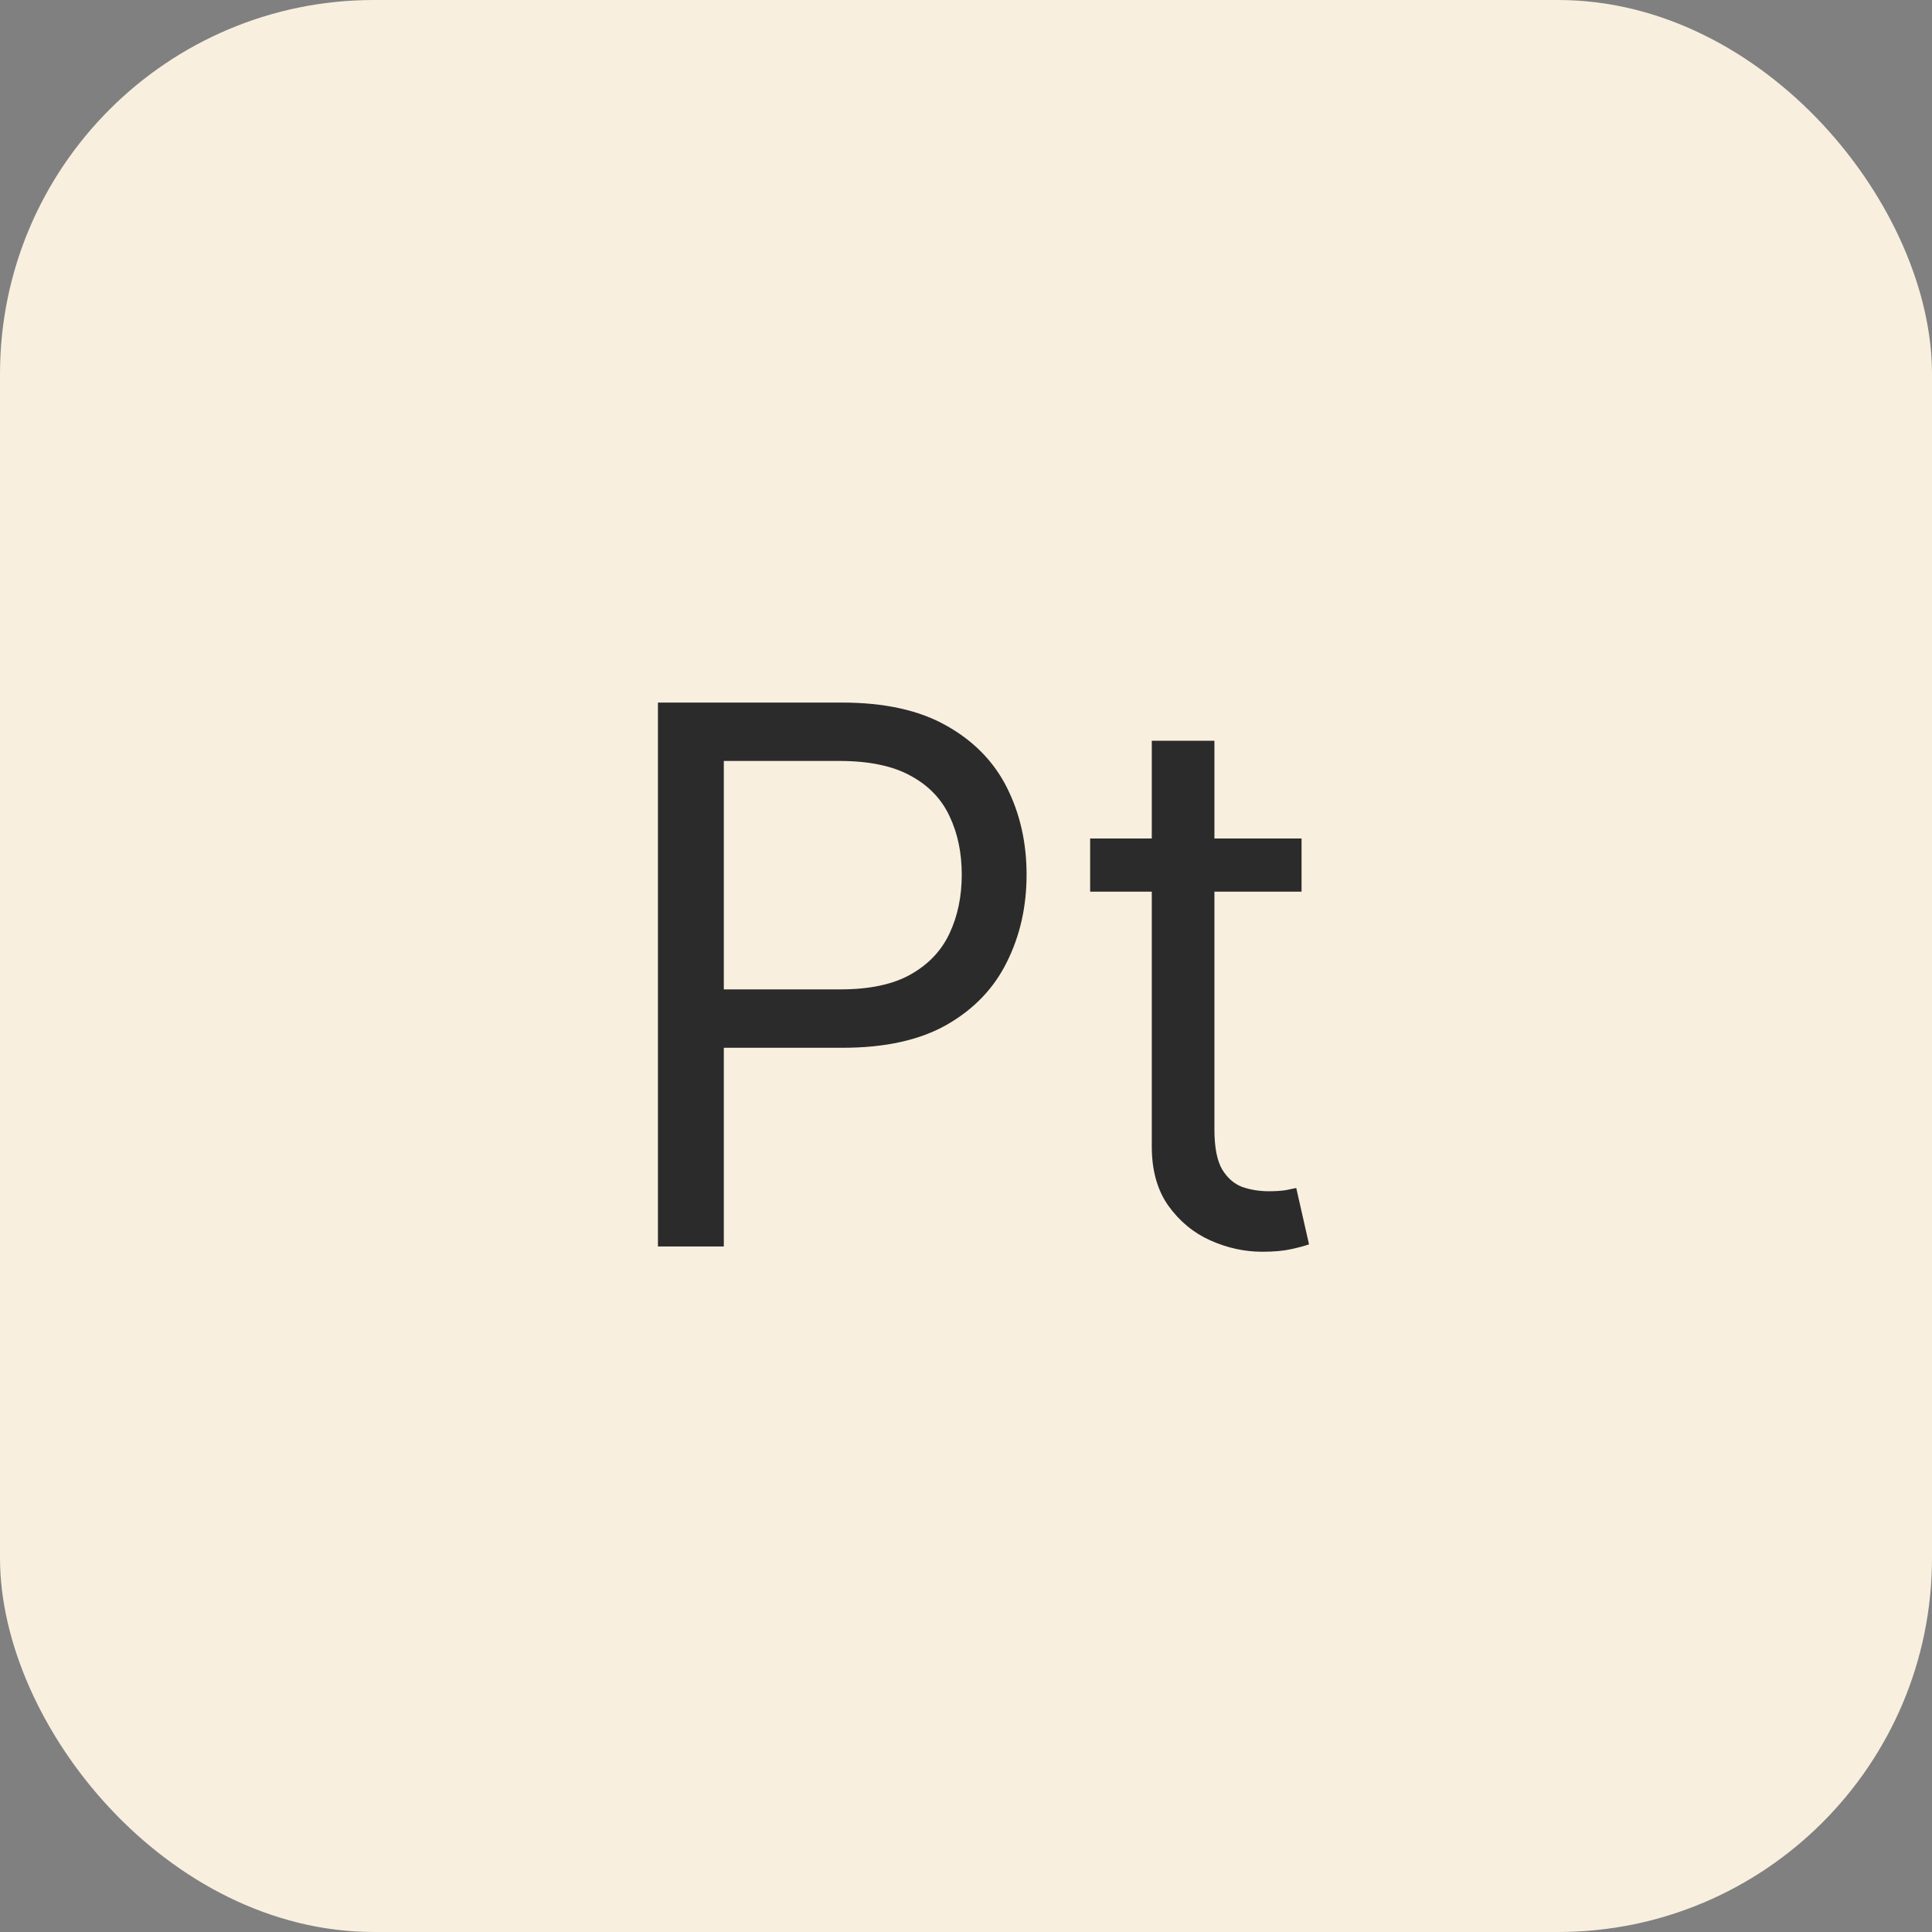
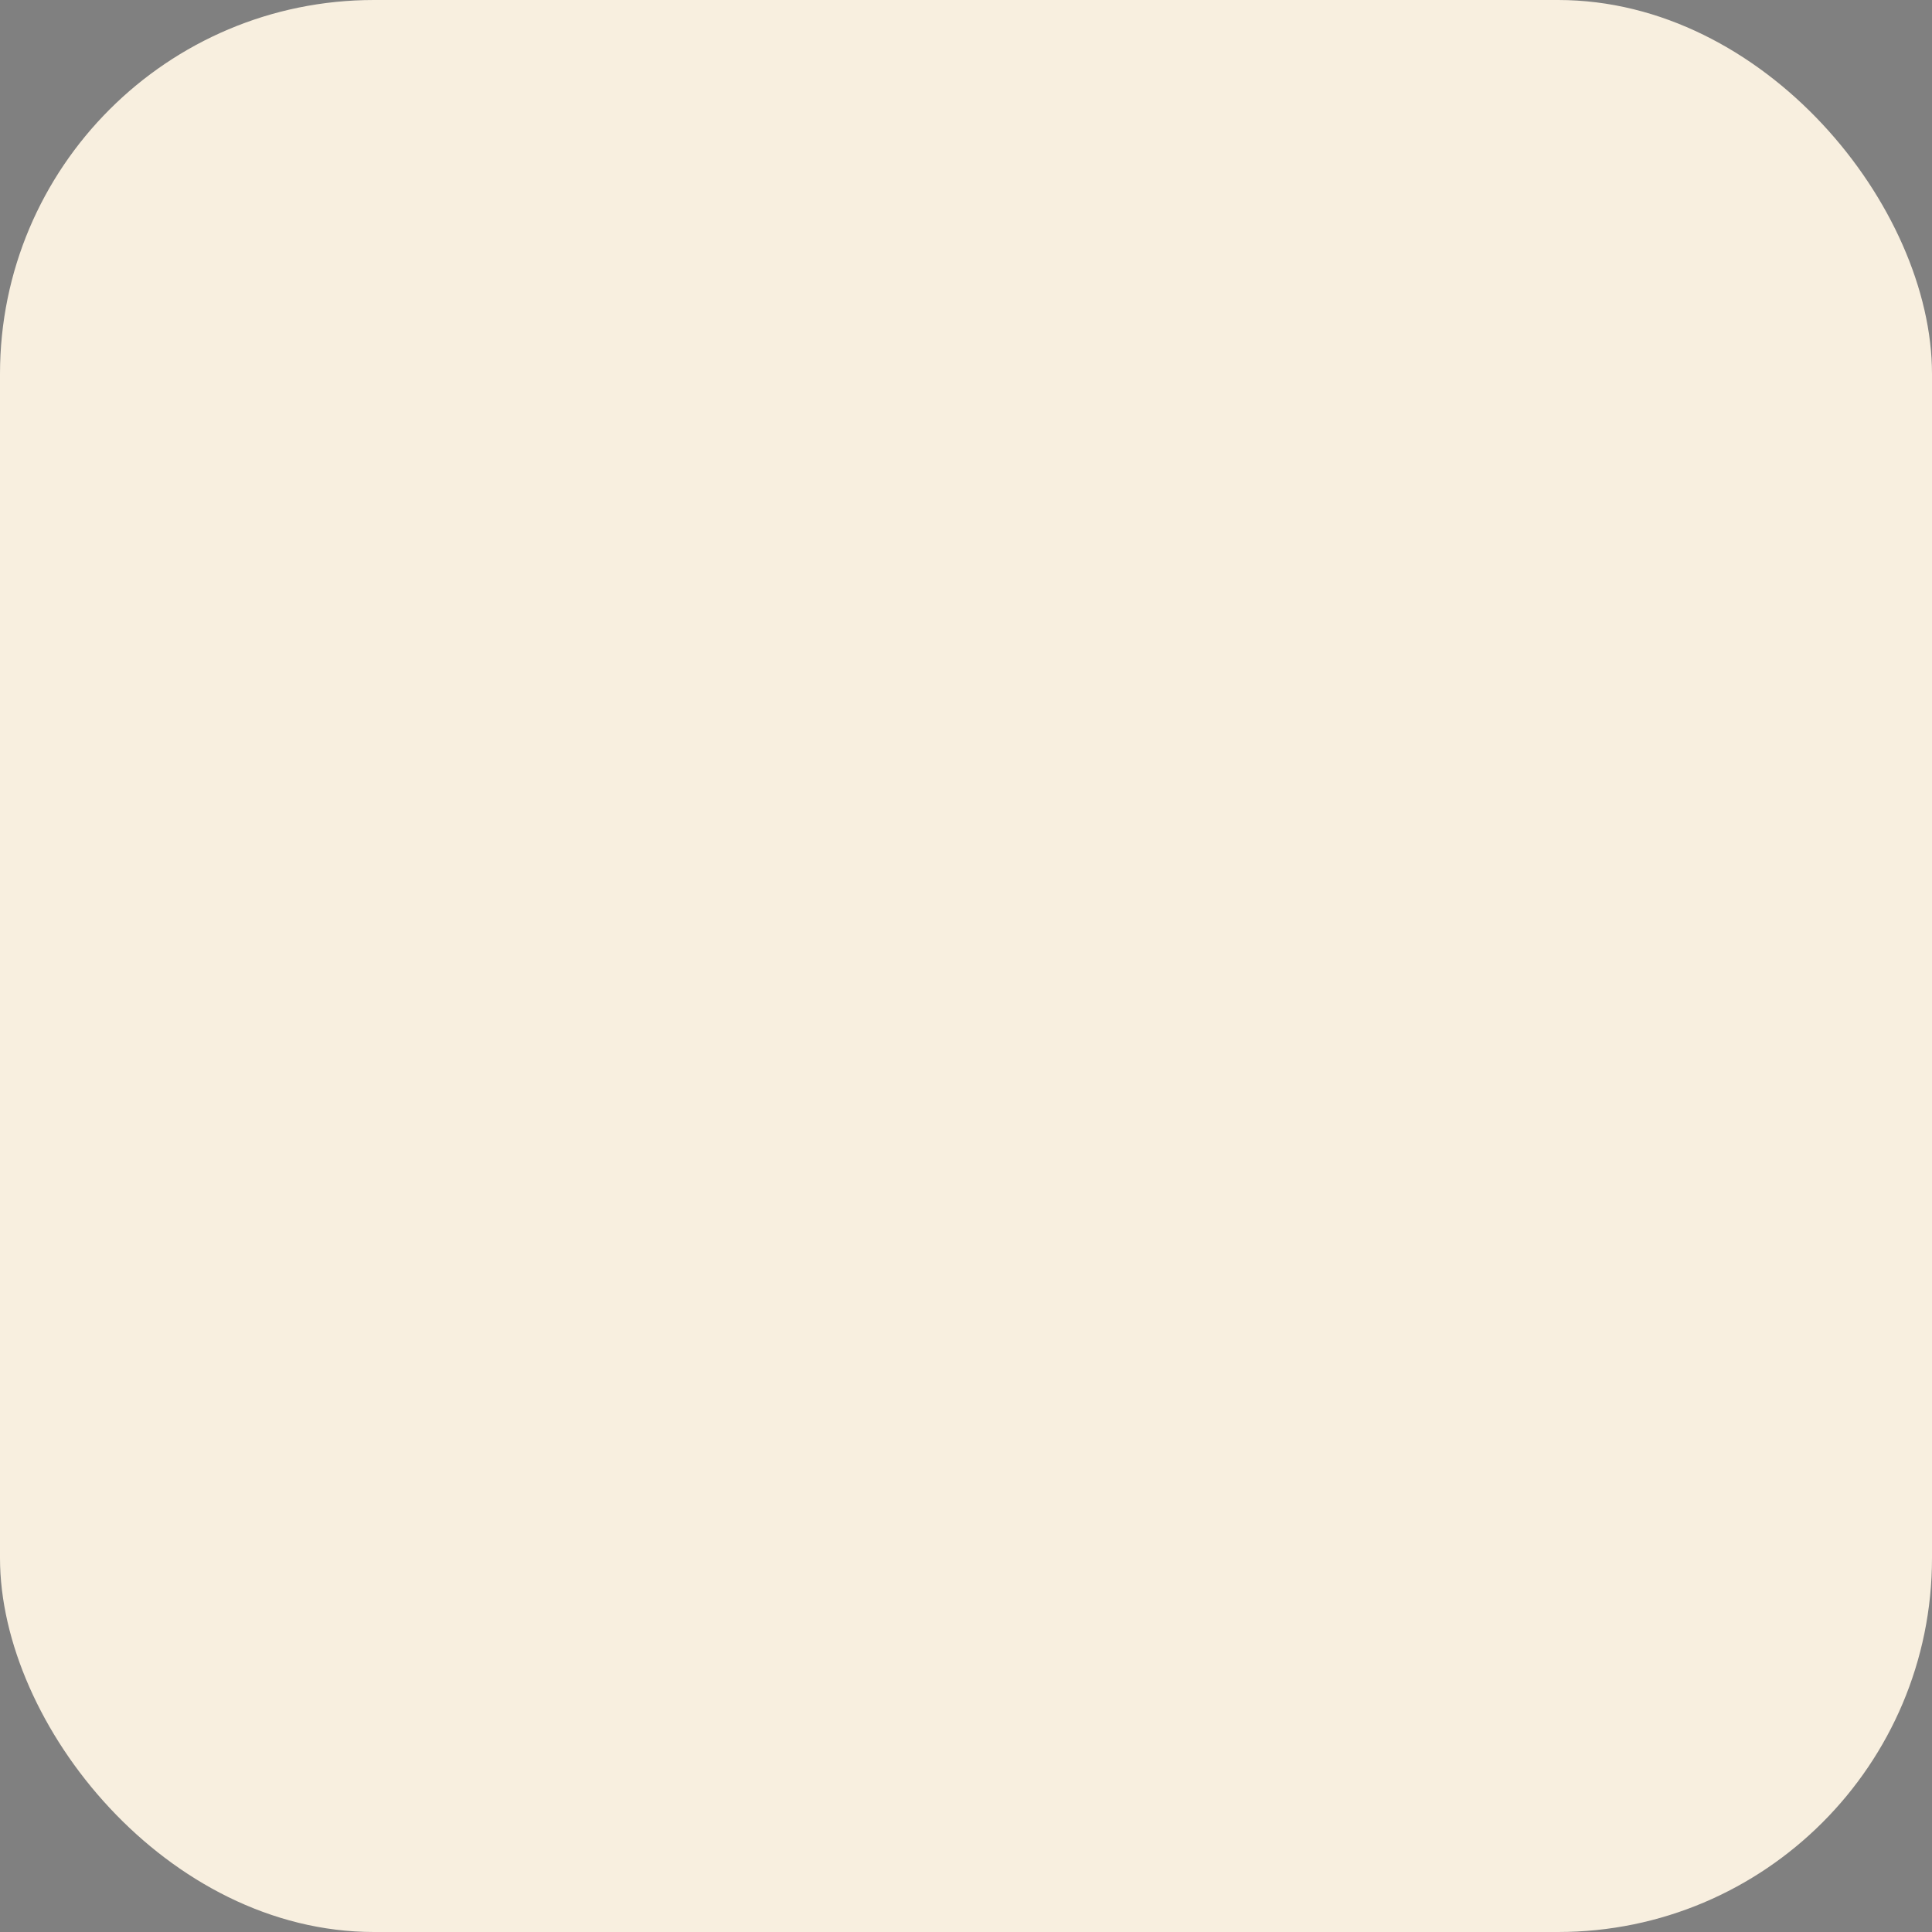
<svg xmlns="http://www.w3.org/2000/svg" width="31" height="31" viewBox="0 0 31 31" fill="none">
  <rect x="0" y="0" width="31" height="31" fill="#808080" stroke="none" />
  <rect width="31" height="31" rx="6" fill="#F8EFDF" />
-   <path d="M10.557 20V11.273H13.506C14.19 11.273 14.75 11.396 15.185 11.643C15.622 11.888 15.946 12.219 16.156 12.636C16.366 13.054 16.472 13.52 16.472 14.034C16.472 14.548 16.366 15.016 16.156 15.436C15.949 15.857 15.628 16.192 15.193 16.442C14.758 16.689 14.202 16.812 13.523 16.812H11.409V15.875H13.489C13.957 15.875 14.334 15.794 14.618 15.632C14.902 15.47 15.108 15.251 15.236 14.976C15.367 14.697 15.432 14.383 15.432 14.034C15.432 13.685 15.367 13.372 15.236 13.097C15.108 12.821 14.901 12.605 14.614 12.449C14.327 12.29 13.946 12.21 13.472 12.21H11.614V20H10.557ZM20.884 13.454V14.307H17.492V13.454H20.884ZM18.481 11.886H19.486V18.125C19.486 18.409 19.528 18.622 19.61 18.764C19.695 18.903 19.803 18.997 19.934 19.046C20.067 19.091 20.208 19.114 20.356 19.114C20.467 19.114 20.558 19.108 20.629 19.097C20.7 19.082 20.756 19.071 20.799 19.062L21.004 19.966C20.935 19.991 20.84 20.017 20.718 20.043C20.596 20.071 20.441 20.085 20.254 20.085C19.97 20.085 19.691 20.024 19.418 19.902C19.148 19.78 18.924 19.594 18.745 19.344C18.569 19.094 18.481 18.778 18.481 18.398V11.886Z" fill="#2B2B2B" />
</svg>